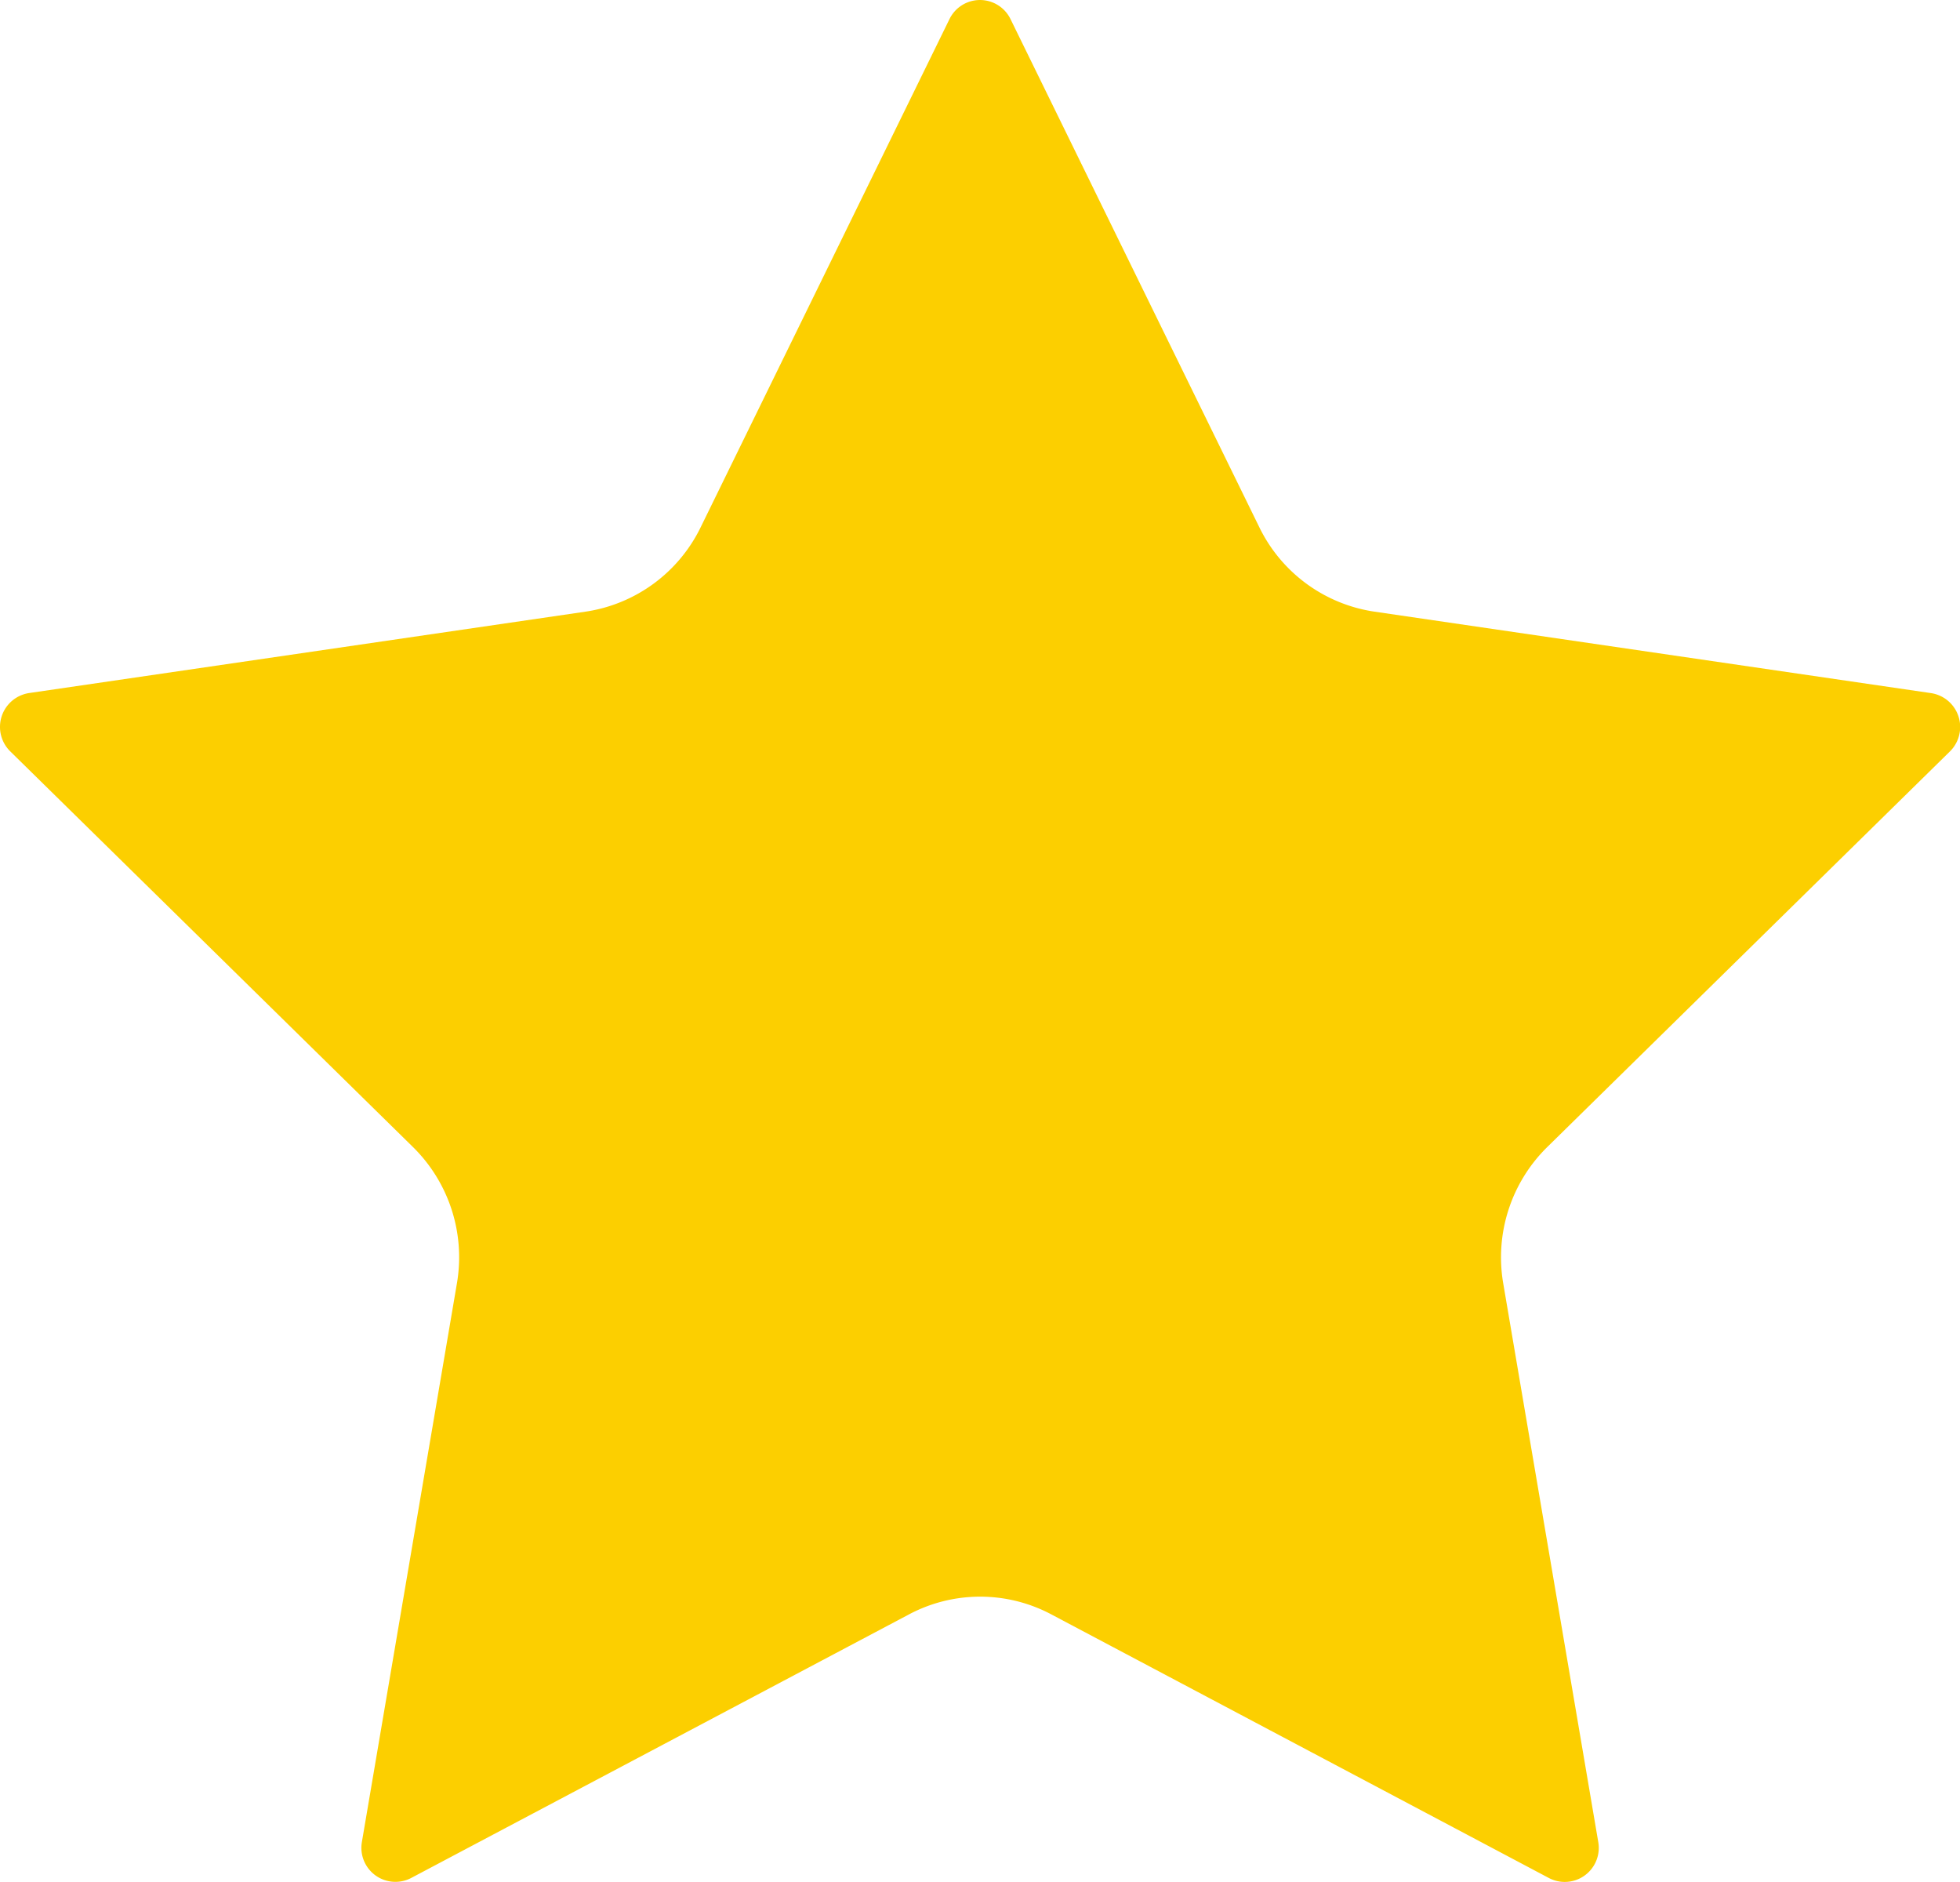
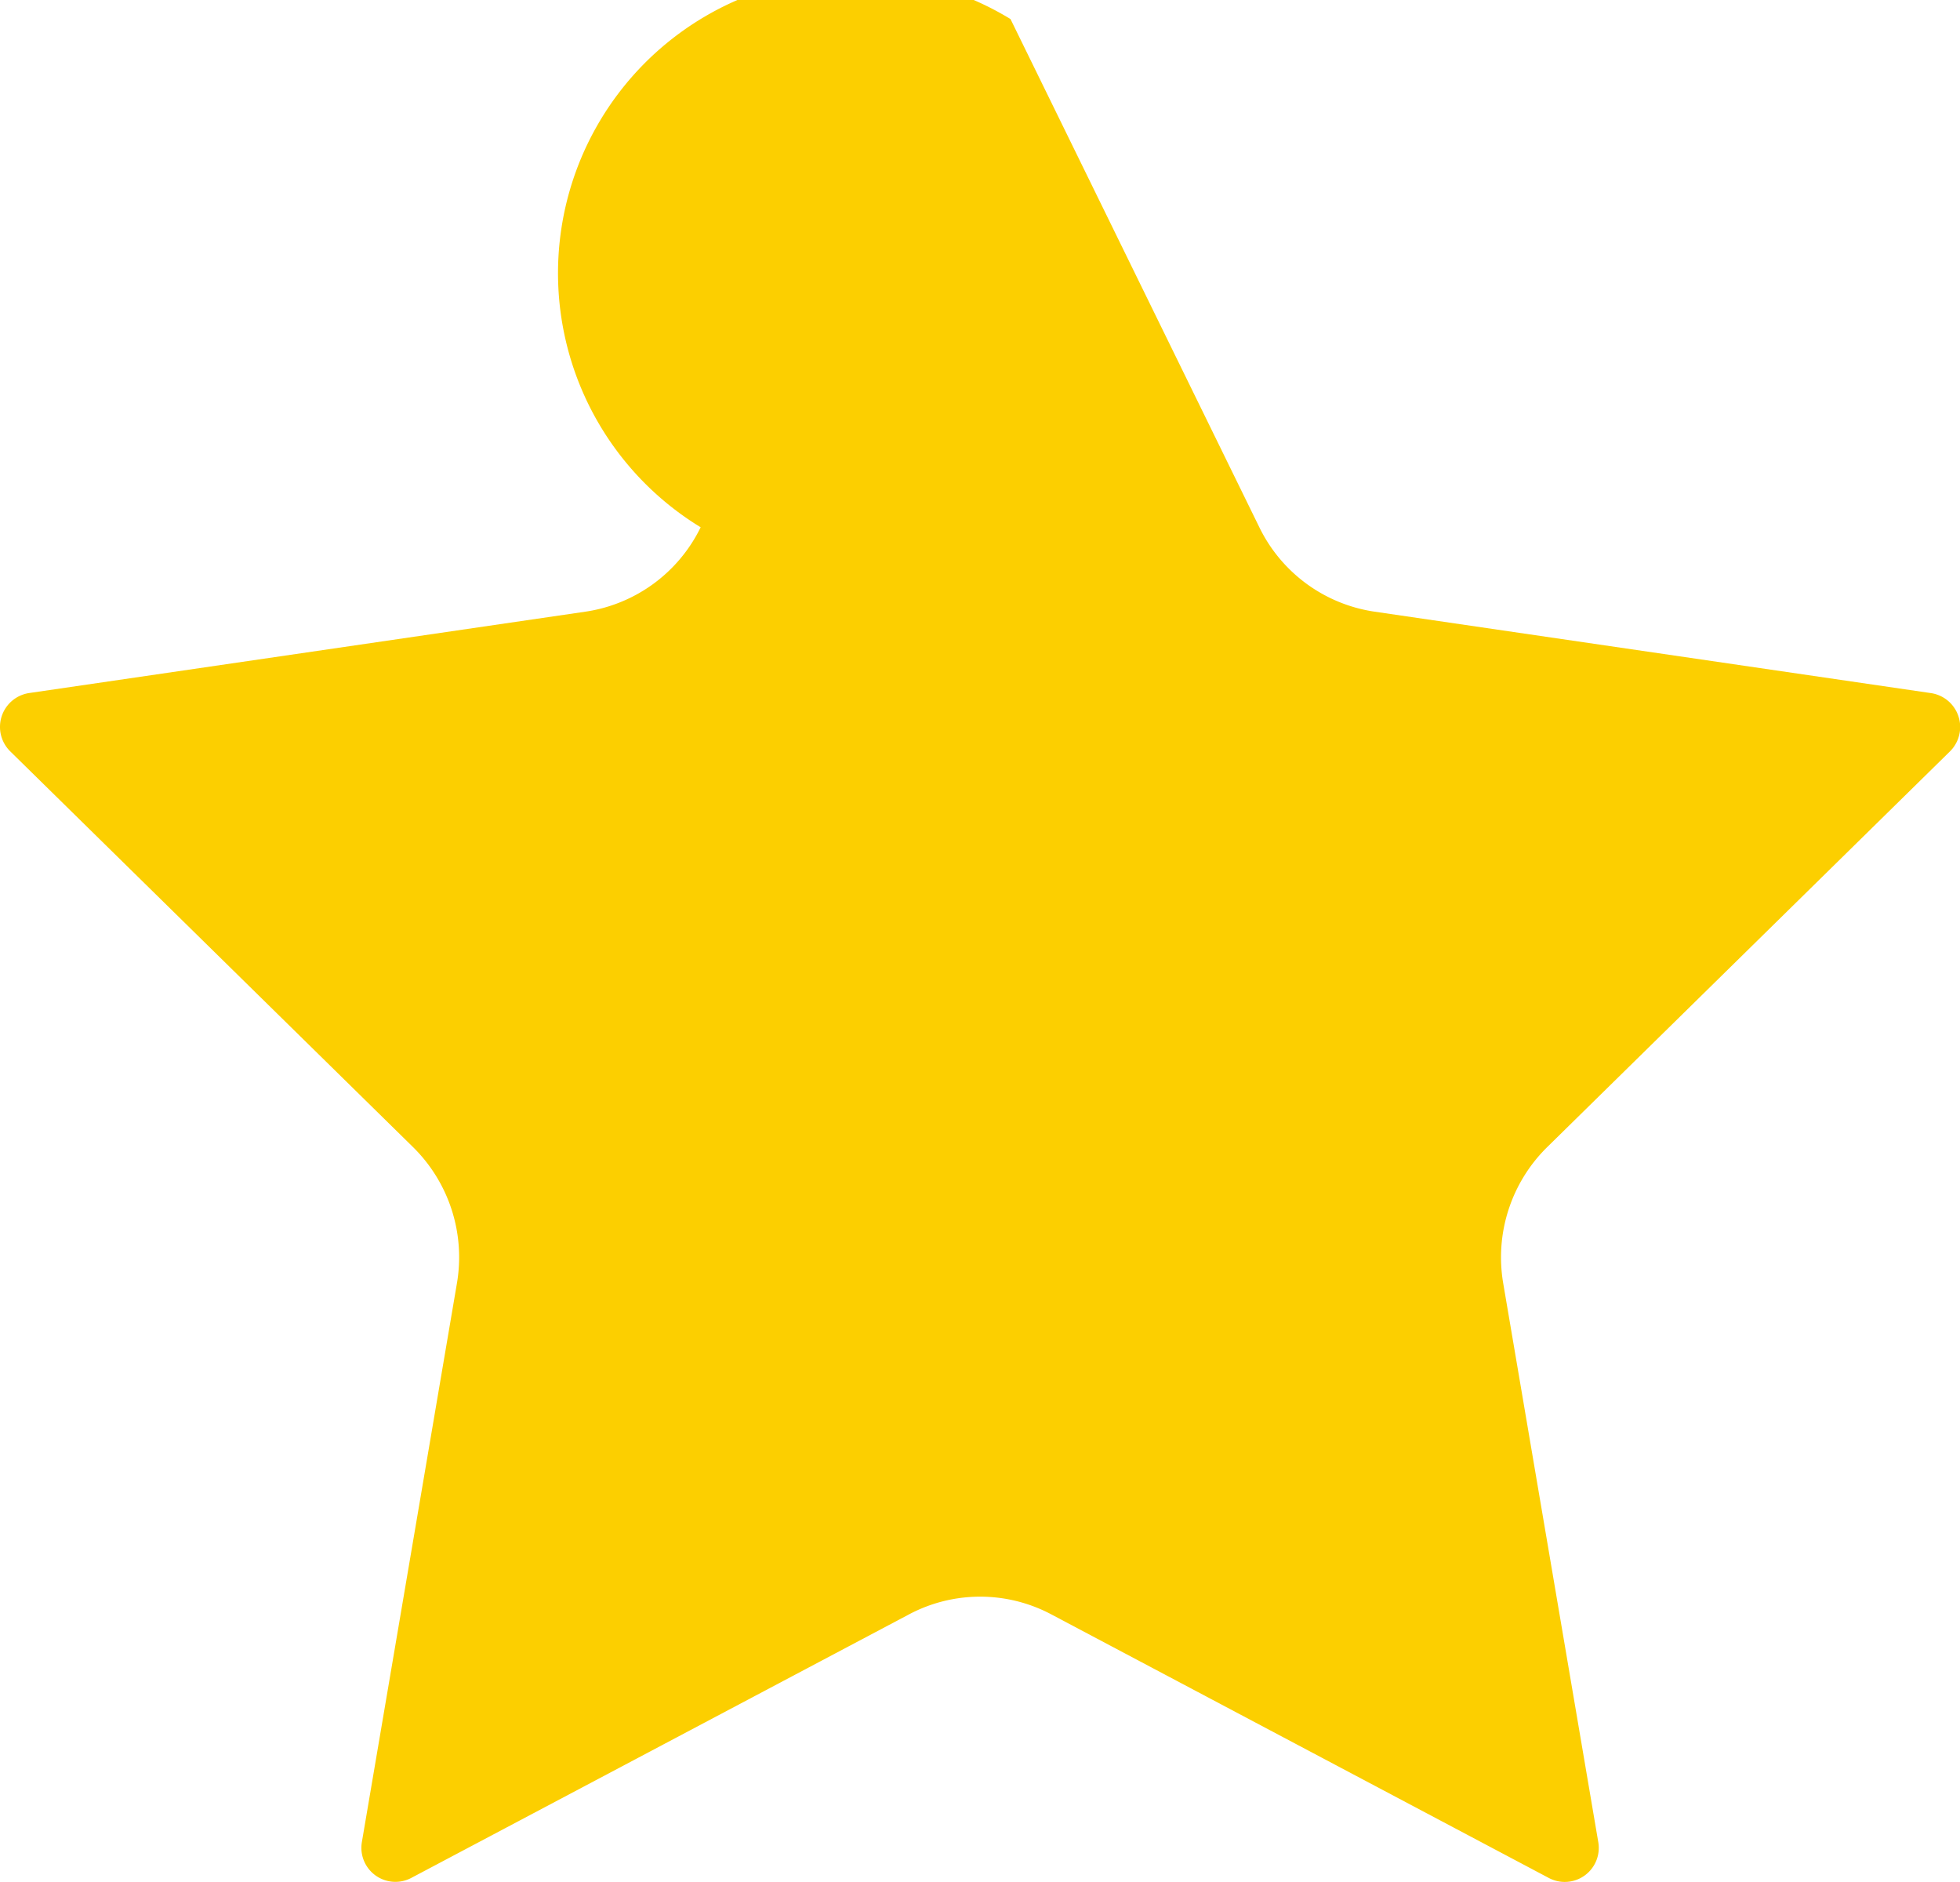
<svg xmlns="http://www.w3.org/2000/svg" viewBox="0 0 25 24">
  <defs>
    <style>
      .a {
        fill: #fccf00;
      }
    </style>
  </defs>
-   <path class="a" d="M12.889.243l3.174,6.481A1.951,1.951,0,0,0,17.531,7.8l7.1,1.039a.437.437,0,0,1,.24.744l-5.136,5.045a1.971,1.971,0,0,0-.561,1.739l1.212,7.123a.434.434,0,0,1-.628.46l-6.349-3.363a1.935,1.935,0,0,0-1.814,0L5.244,23.949a.434.434,0,0,1-.628-.46l1.212-7.123a1.971,1.971,0,0,0-.561-1.739L.131,9.582a.437.437,0,0,1,.24-.744L7.469,7.8A1.951,1.951,0,0,0,8.937,6.724L12.111.243A.433.433,0,0,1,12.889.243Z" />
+   <path class="a" d="M12.889.243l3.174,6.481A1.951,1.951,0,0,0,17.531,7.8l7.1,1.039a.437.437,0,0,1,.24.744l-5.136,5.045a1.971,1.971,0,0,0-.561,1.739l1.212,7.123a.434.434,0,0,1-.628.46l-6.349-3.363a1.935,1.935,0,0,0-1.814,0L5.244,23.949a.434.434,0,0,1-.628-.46l1.212-7.123a1.971,1.971,0,0,0-.561-1.739L.131,9.582a.437.437,0,0,1,.24-.744L7.469,7.8A1.951,1.951,0,0,0,8.937,6.724A.433.433,0,0,1,12.889.243Z" />
</svg>